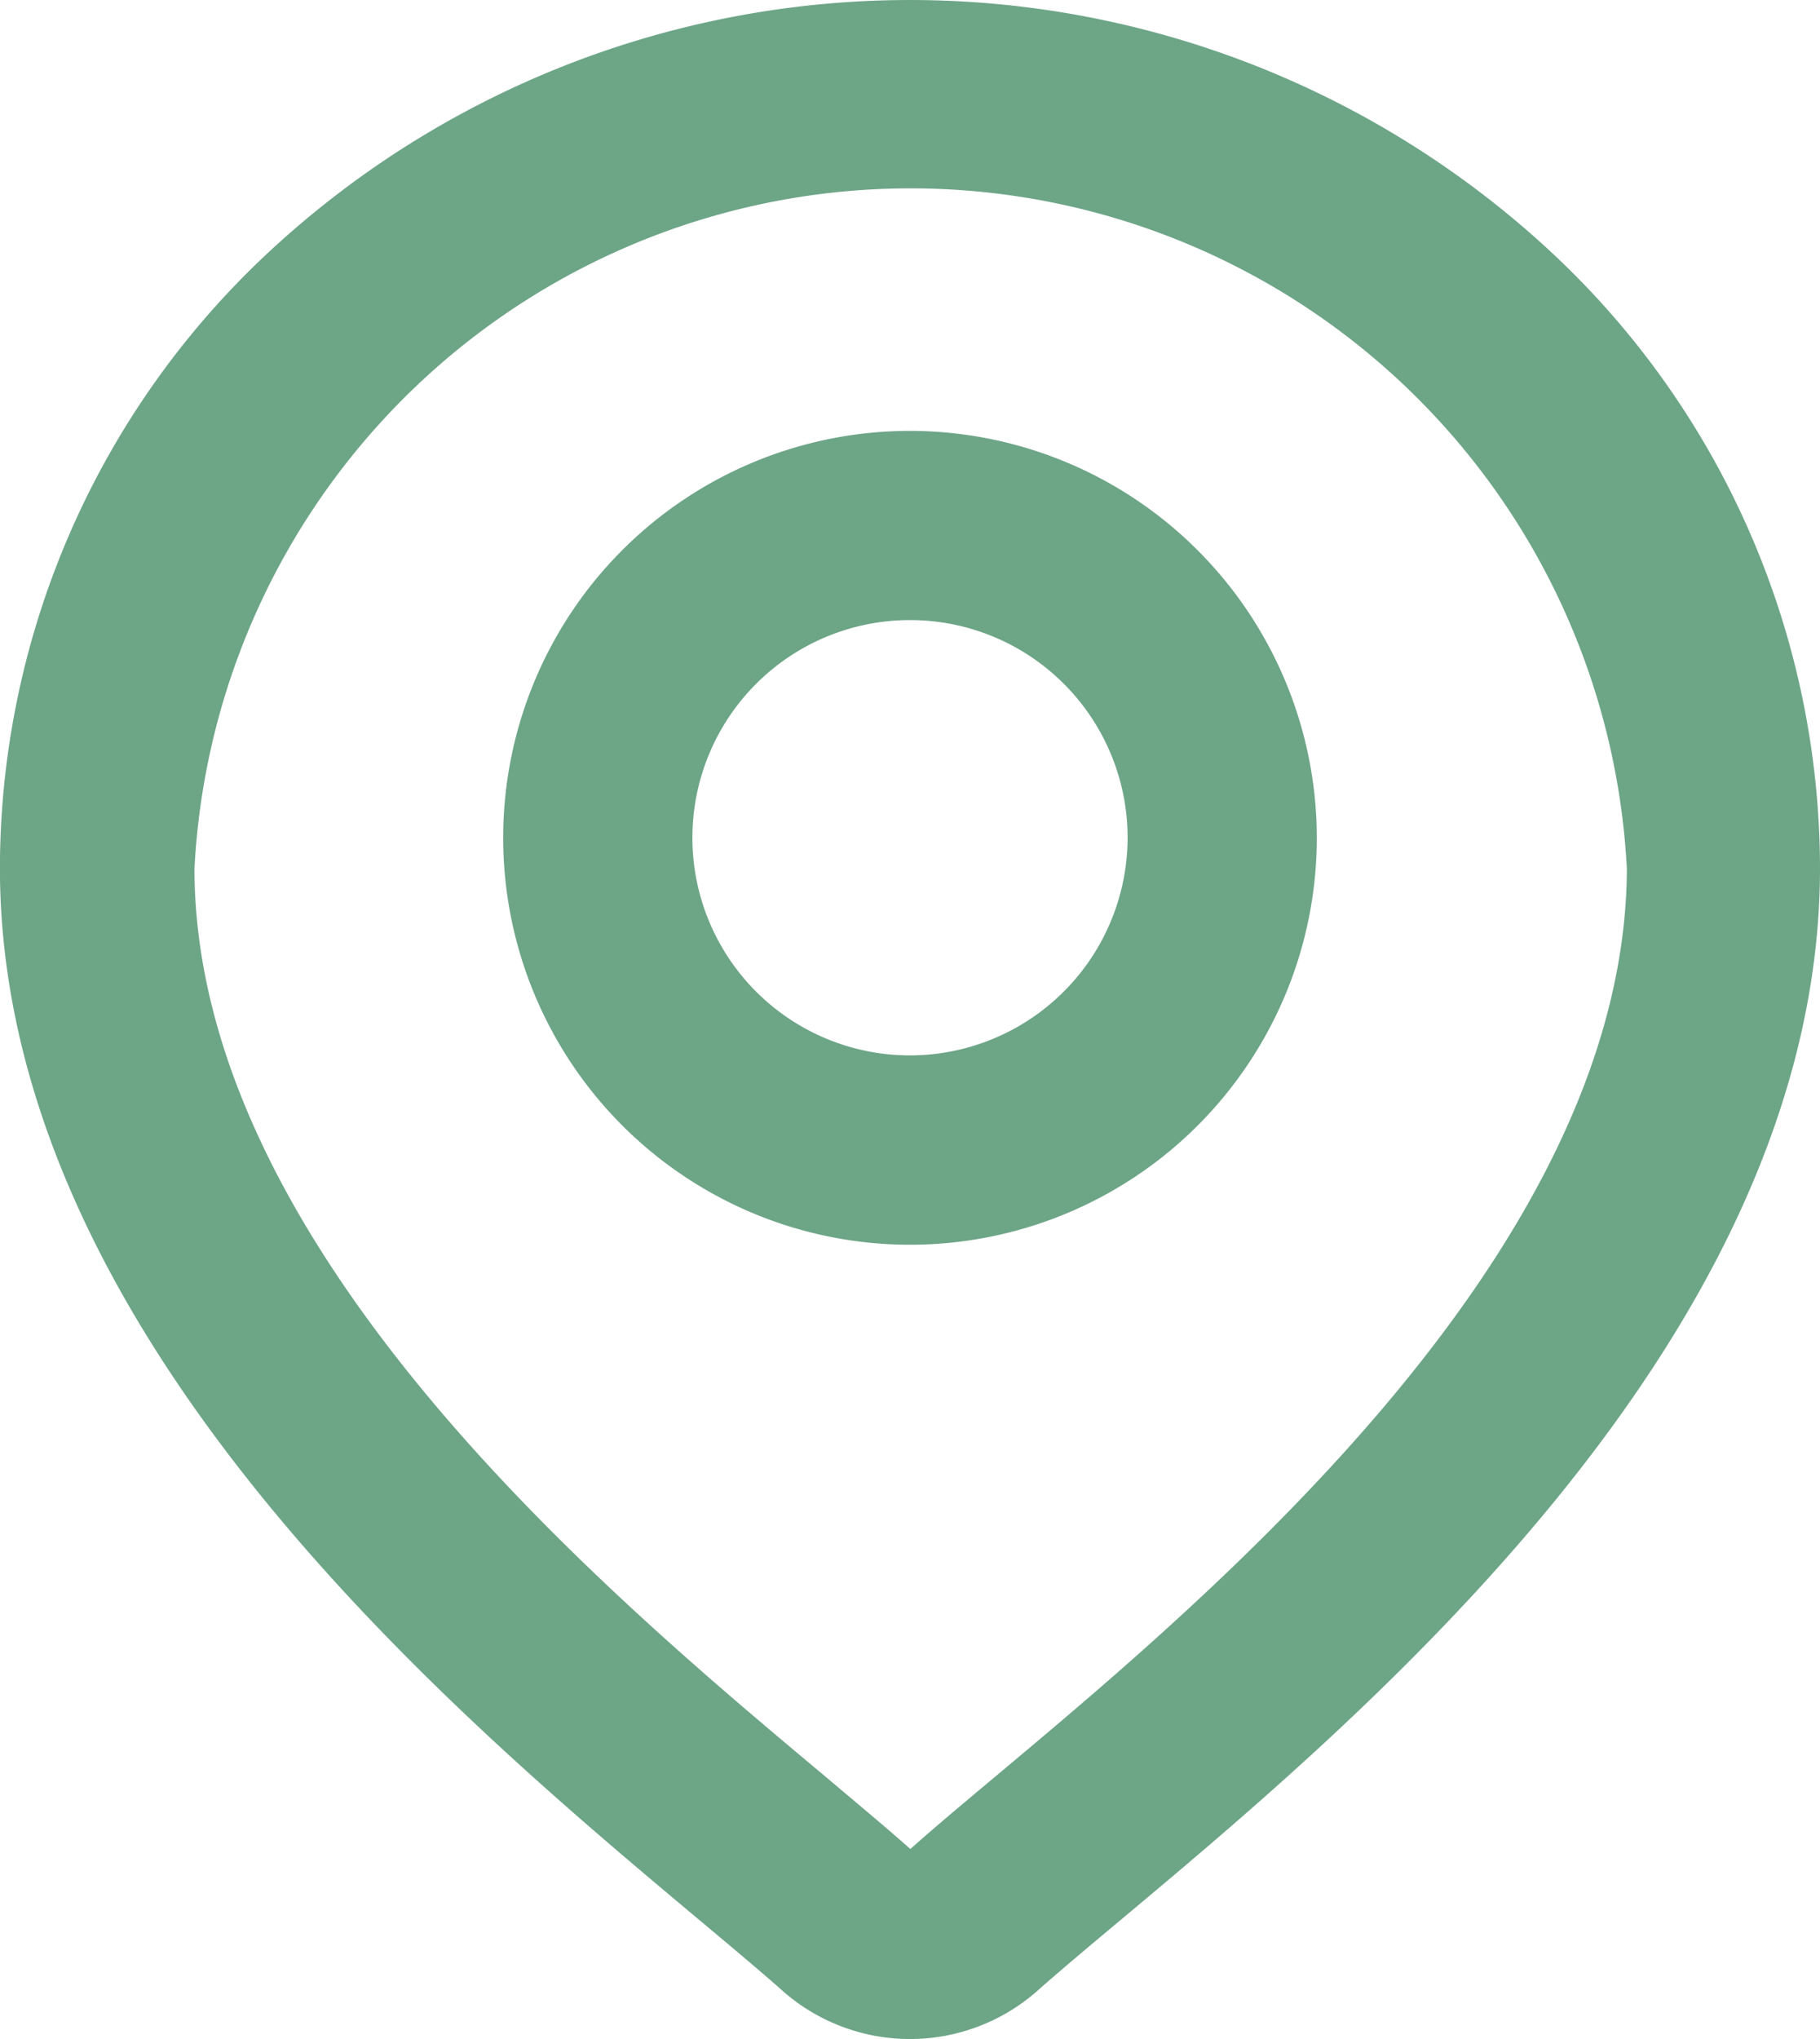
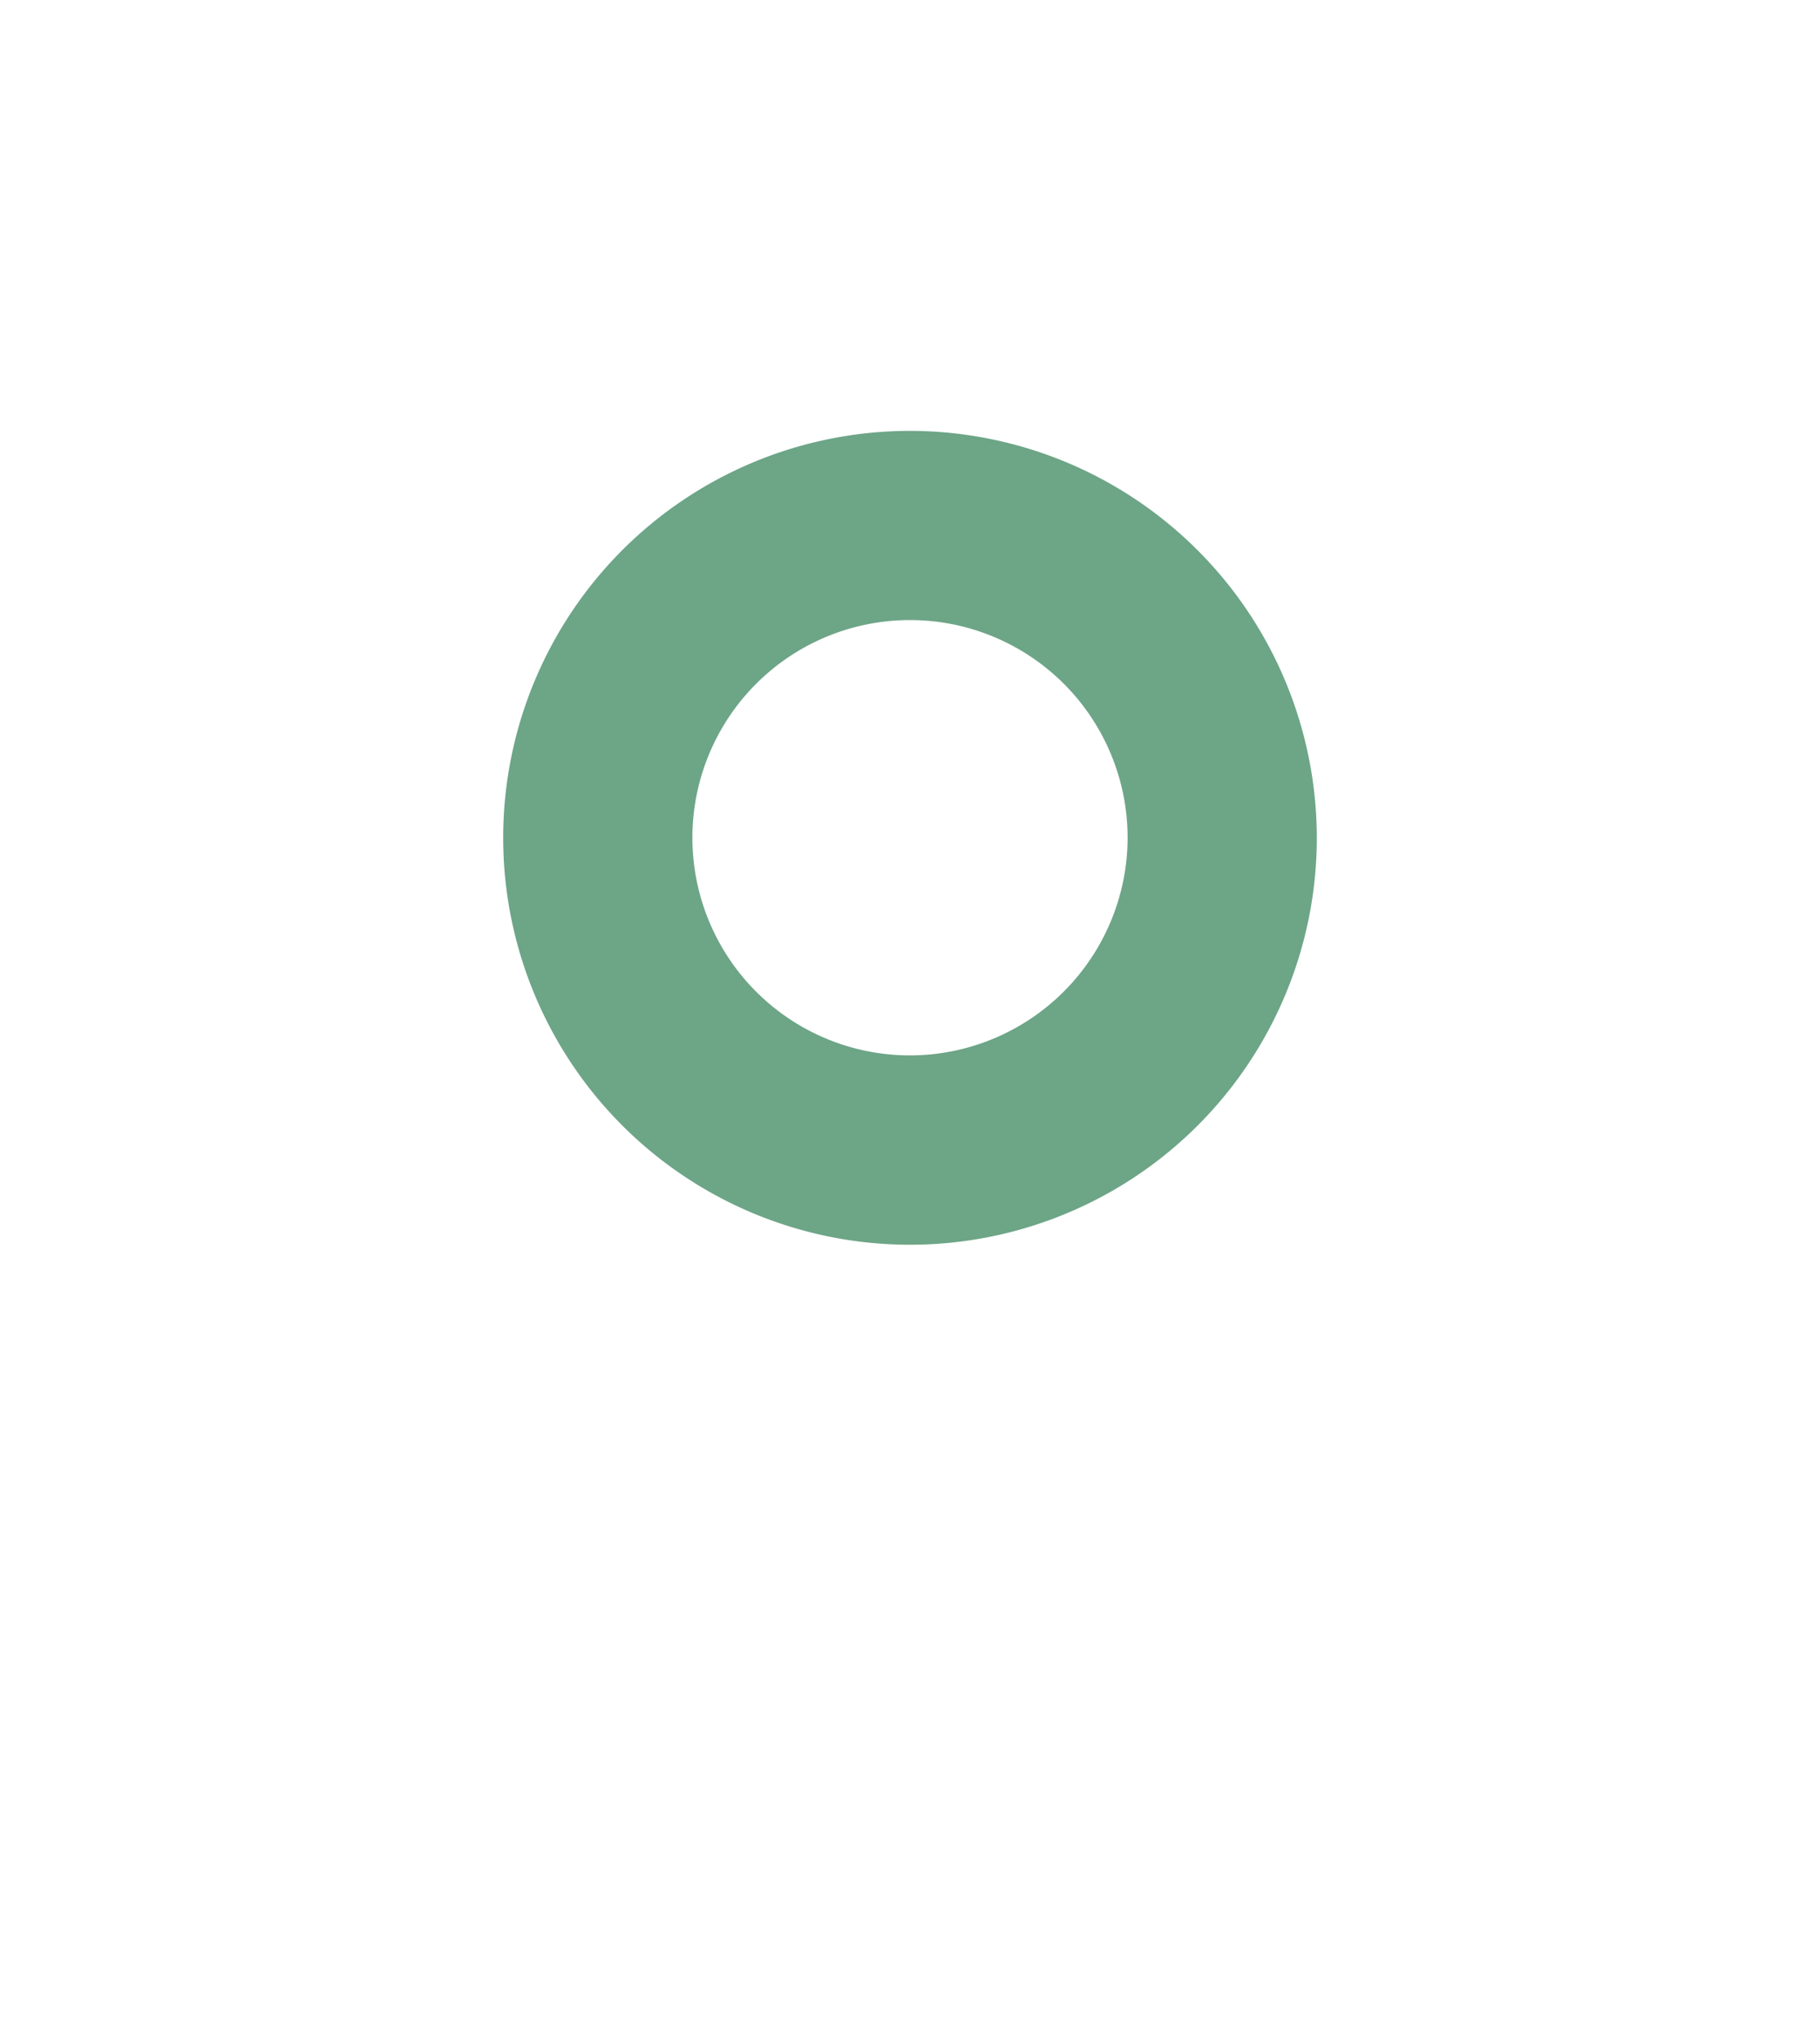
<svg xmlns="http://www.w3.org/2000/svg" width="25" height="28" viewBox="0 0 25 28">
  <g id="location" transform="translate(0.5 0.5)">
    <g id="Group_2" data-name="Group 2">
      <g id="Group_1" data-name="Group 1" transform="translate(0)">
-         <path id="Path_16" data-name="Path 16" d="M59.936,3.345a12.436,12.436,0,0,0-16.971,0,11.074,11.074,0,0,0-3.515,8.075c0,6.171,6.131,11.3,9.425,14.06.458.383.853.714,1.168.994a2.145,2.145,0,0,0,2.815,0c.315-.28.71-.611,1.168-.994,3.294-2.757,9.425-7.89,9.425-14.06A11.074,11.074,0,0,0,59.936,3.345ZM52.929,24.292c-.468.392-.872.73-1.2,1.026a.416.416,0,0,1-.546,0c-.333-.3-.737-.634-1.2-1.026-3.1-2.592-8.861-7.417-8.861-12.873a10.351,10.351,0,0,1,20.676,0C61.789,16.875,56.025,21.7,52.929,24.292Z" transform="translate(-39.451 0)" fill="#6da587" stroke="#6da587" stroke-width="1" />
-       </g>
+         </g>
    </g>
    <g id="Group_4" data-name="Group 4" transform="translate(6.912 5.917)">
      <g id="Group_3" data-name="Group 3">
        <path id="Path_17" data-name="Path 17" d="M165.658,112.938a5.088,5.088,0,1,0,5.088,5.088A5.093,5.093,0,0,0,165.658,112.938Zm0,8.576a3.489,3.489,0,1,1,3.489-3.489A3.493,3.493,0,0,1,165.658,121.514Z" transform="translate(-160.57 -112.938)" fill="#6da587" stroke="#6da587" stroke-width="1" />
      </g>
    </g>
  </g>
</svg>